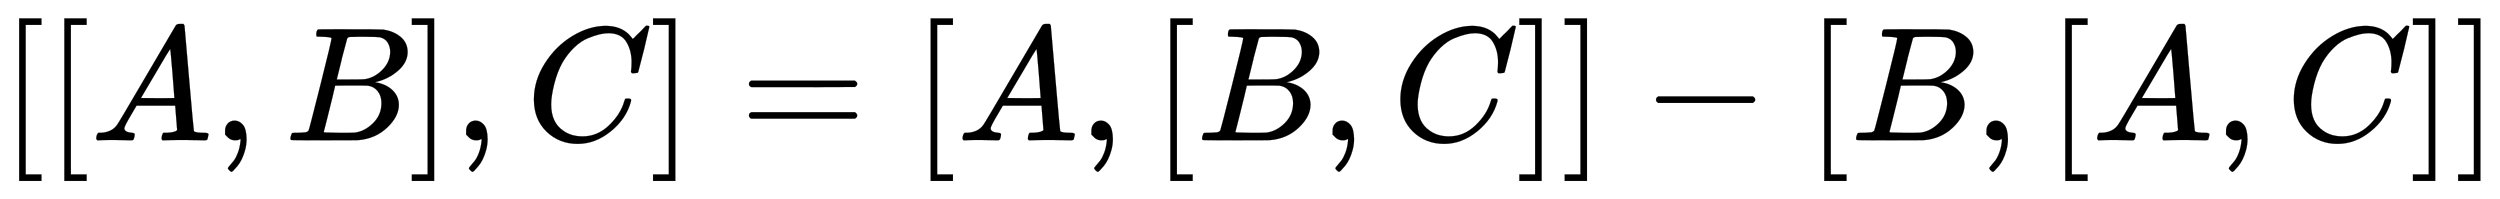
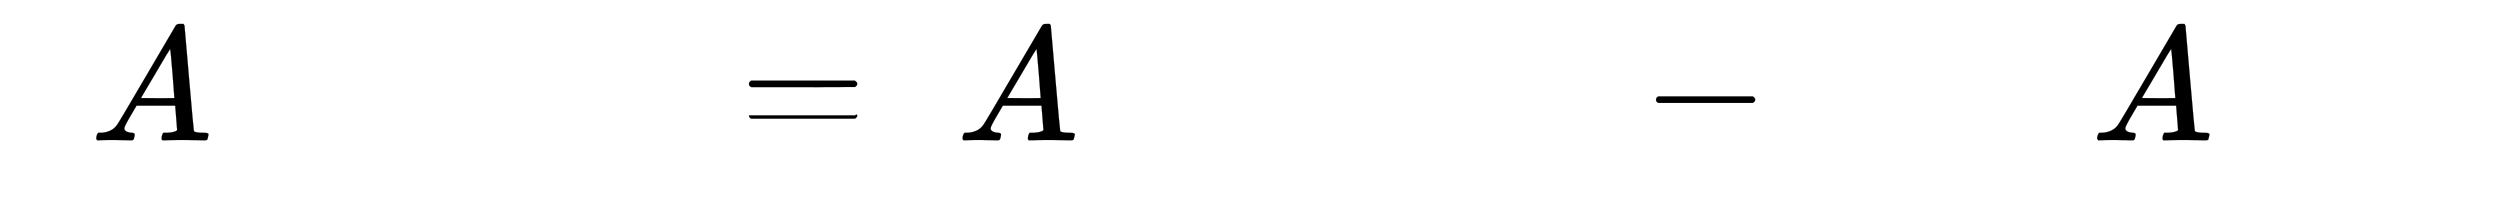
<svg xmlns="http://www.w3.org/2000/svg" xmlns:xlink="http://www.w3.org/1999/xlink" width="35.725ex" height="2.843ex" style="vertical-align: -0.838ex;" viewBox="0 -863.1 15381.5 1223.9" role="img" focusable="false" aria-labelledby="MathJax-SVG-1-Title">
  <title id="MathJax-SVG-1-Title">{\displaystyle [[A,B],C]=[A,[B,C]]-[B,[A,C]]}</title>
  <defs aria-hidden="true">
-     <path stroke-width="1" id="E1-MJMAIN-5B" d="M118 -250V750H255V710H158V-210H255V-250H118Z" />
    <path stroke-width="1" id="E1-MJMATHI-41" d="M208 74Q208 50 254 46Q272 46 272 35Q272 34 270 22Q267 8 264 4T251 0Q249 0 239 0T205 1T141 2Q70 2 50 0H42Q35 7 35 11Q37 38 48 46H62Q132 49 164 96Q170 102 345 401T523 704Q530 716 547 716H555H572Q578 707 578 706L606 383Q634 60 636 57Q641 46 701 46Q726 46 726 36Q726 34 723 22Q720 7 718 4T704 0Q701 0 690 0T651 1T578 2Q484 2 455 0H443Q437 6 437 9T439 27Q443 40 445 43L449 46H469Q523 49 533 63L521 213H283L249 155Q208 86 208 74ZM516 260Q516 271 504 416T490 562L463 519Q447 492 400 412L310 260L413 259Q516 259 516 260Z" />
-     <path stroke-width="1" id="E1-MJMAIN-2C" d="M78 35T78 60T94 103T137 121Q165 121 187 96T210 8Q210 -27 201 -60T180 -117T154 -158T130 -185T117 -194Q113 -194 104 -185T95 -172Q95 -168 106 -156T131 -126T157 -76T173 -3V9L172 8Q170 7 167 6T161 3T152 1T140 0Q113 0 96 17Z" />
-     <path stroke-width="1" id="E1-MJMATHI-42" d="M231 637Q204 637 199 638T194 649Q194 676 205 682Q206 683 335 683Q594 683 608 681Q671 671 713 636T756 544Q756 480 698 429T565 360L555 357Q619 348 660 311T702 219Q702 146 630 78T453 1Q446 0 242 0Q42 0 39 2Q35 5 35 10Q35 17 37 24Q42 43 47 45Q51 46 62 46H68Q95 46 128 49Q142 52 147 61Q150 65 219 339T288 628Q288 635 231 637ZM649 544Q649 574 634 600T585 634Q578 636 493 637Q473 637 451 637T416 636H403Q388 635 384 626Q382 622 352 506Q352 503 351 500L320 374H401Q482 374 494 376Q554 386 601 434T649 544ZM595 229Q595 273 572 302T512 336Q506 337 429 337Q311 337 310 336Q310 334 293 263T258 122L240 52Q240 48 252 48T333 46Q422 46 429 47Q491 54 543 105T595 229Z" />
-     <path stroke-width="1" id="E1-MJMAIN-5D" d="M22 710V750H159V-250H22V-210H119V710H22Z" />
-     <path stroke-width="1" id="E1-MJMATHI-43" d="M50 252Q50 367 117 473T286 641T490 704Q580 704 633 653Q642 643 648 636T656 626L657 623Q660 623 684 649Q691 655 699 663T715 679T725 690L740 705H746Q760 705 760 698Q760 694 728 561Q692 422 692 421Q690 416 687 415T669 413H653Q647 419 647 422Q647 423 648 429T650 449T651 481Q651 552 619 605T510 659Q484 659 454 652T382 628T299 572T226 479Q194 422 175 346T156 222Q156 108 232 58Q280 24 350 24Q441 24 512 92T606 240Q610 253 612 255T628 257Q648 257 648 248Q648 243 647 239Q618 132 523 55T319 -22Q206 -22 128 53T50 252Z" />
-     <path stroke-width="1" id="E1-MJMAIN-3D" d="M56 347Q56 360 70 367H707Q722 359 722 347Q722 336 708 328L390 327H72Q56 332 56 347ZM56 153Q56 168 72 173H708Q722 163 722 153Q722 140 707 133H70Q56 140 56 153Z" />
+     <path stroke-width="1" id="E1-MJMAIN-3D" d="M56 347Q56 360 70 367H707Q722 359 722 347Q722 336 708 328L390 327H72Q56 332 56 347ZM56 153H708Q722 163 722 153Q722 140 707 133H70Q56 140 56 153Z" />
    <path stroke-width="1" id="E1-MJMAIN-2212" d="M84 237T84 250T98 270H679Q694 262 694 250T679 230H98Q84 237 84 250Z" />
  </defs>
  <g stroke="currentColor" fill="currentColor" stroke-width="0" transform="matrix(1 0 0 -1 0 0)" aria-hidden="true">
    <use xlink:href="#E1-MJMAIN-5B" x="0" y="0" />
    <use xlink:href="#E1-MJMAIN-5B" x="278" y="0" />
    <use xlink:href="#E1-MJMATHI-41" x="557" y="0" />
    <use xlink:href="#E1-MJMAIN-2C" x="1307" y="0" />
    <use xlink:href="#E1-MJMATHI-42" x="1752" y="0" />
    <use xlink:href="#E1-MJMAIN-5D" x="2512" y="0" />
    <use xlink:href="#E1-MJMAIN-2C" x="2790" y="0" />
    <use xlink:href="#E1-MJMATHI-43" x="3235" y="0" />
    <use xlink:href="#E1-MJMAIN-5D" x="3996" y="0" />
    <use xlink:href="#E1-MJMAIN-3D" x="4552" y="0" />
    <use xlink:href="#E1-MJMAIN-5B" x="5608" y="0" />
    <use xlink:href="#E1-MJMATHI-41" x="5887" y="0" />
    <use xlink:href="#E1-MJMAIN-2C" x="6637" y="0" />
    <use xlink:href="#E1-MJMAIN-5B" x="7083" y="0" />
    <use xlink:href="#E1-MJMATHI-42" x="7361" y="0" />
    <use xlink:href="#E1-MJMAIN-2C" x="8121" y="0" />
    <use xlink:href="#E1-MJMATHI-43" x="8566" y="0" />
    <use xlink:href="#E1-MJMAIN-5D" x="9326" y="0" />
    <use xlink:href="#E1-MJMAIN-5D" x="9605" y="0" />
    <use xlink:href="#E1-MJMAIN-2212" x="10105" y="0" />
    <use xlink:href="#E1-MJMAIN-5B" x="11106" y="0" />
    <use xlink:href="#E1-MJMATHI-42" x="11385" y="0" />
    <use xlink:href="#E1-MJMAIN-2C" x="12144" y="0" />
    <use xlink:href="#E1-MJMAIN-5B" x="12589" y="0" />
    <use xlink:href="#E1-MJMATHI-41" x="12868" y="0" />
    <use xlink:href="#E1-MJMAIN-2C" x="13618" y="0" />
    <use xlink:href="#E1-MJMATHI-43" x="14063" y="0" />
    <use xlink:href="#E1-MJMAIN-5D" x="14824" y="0" />
    <use xlink:href="#E1-MJMAIN-5D" x="15102" y="0" />
  </g>
</svg>